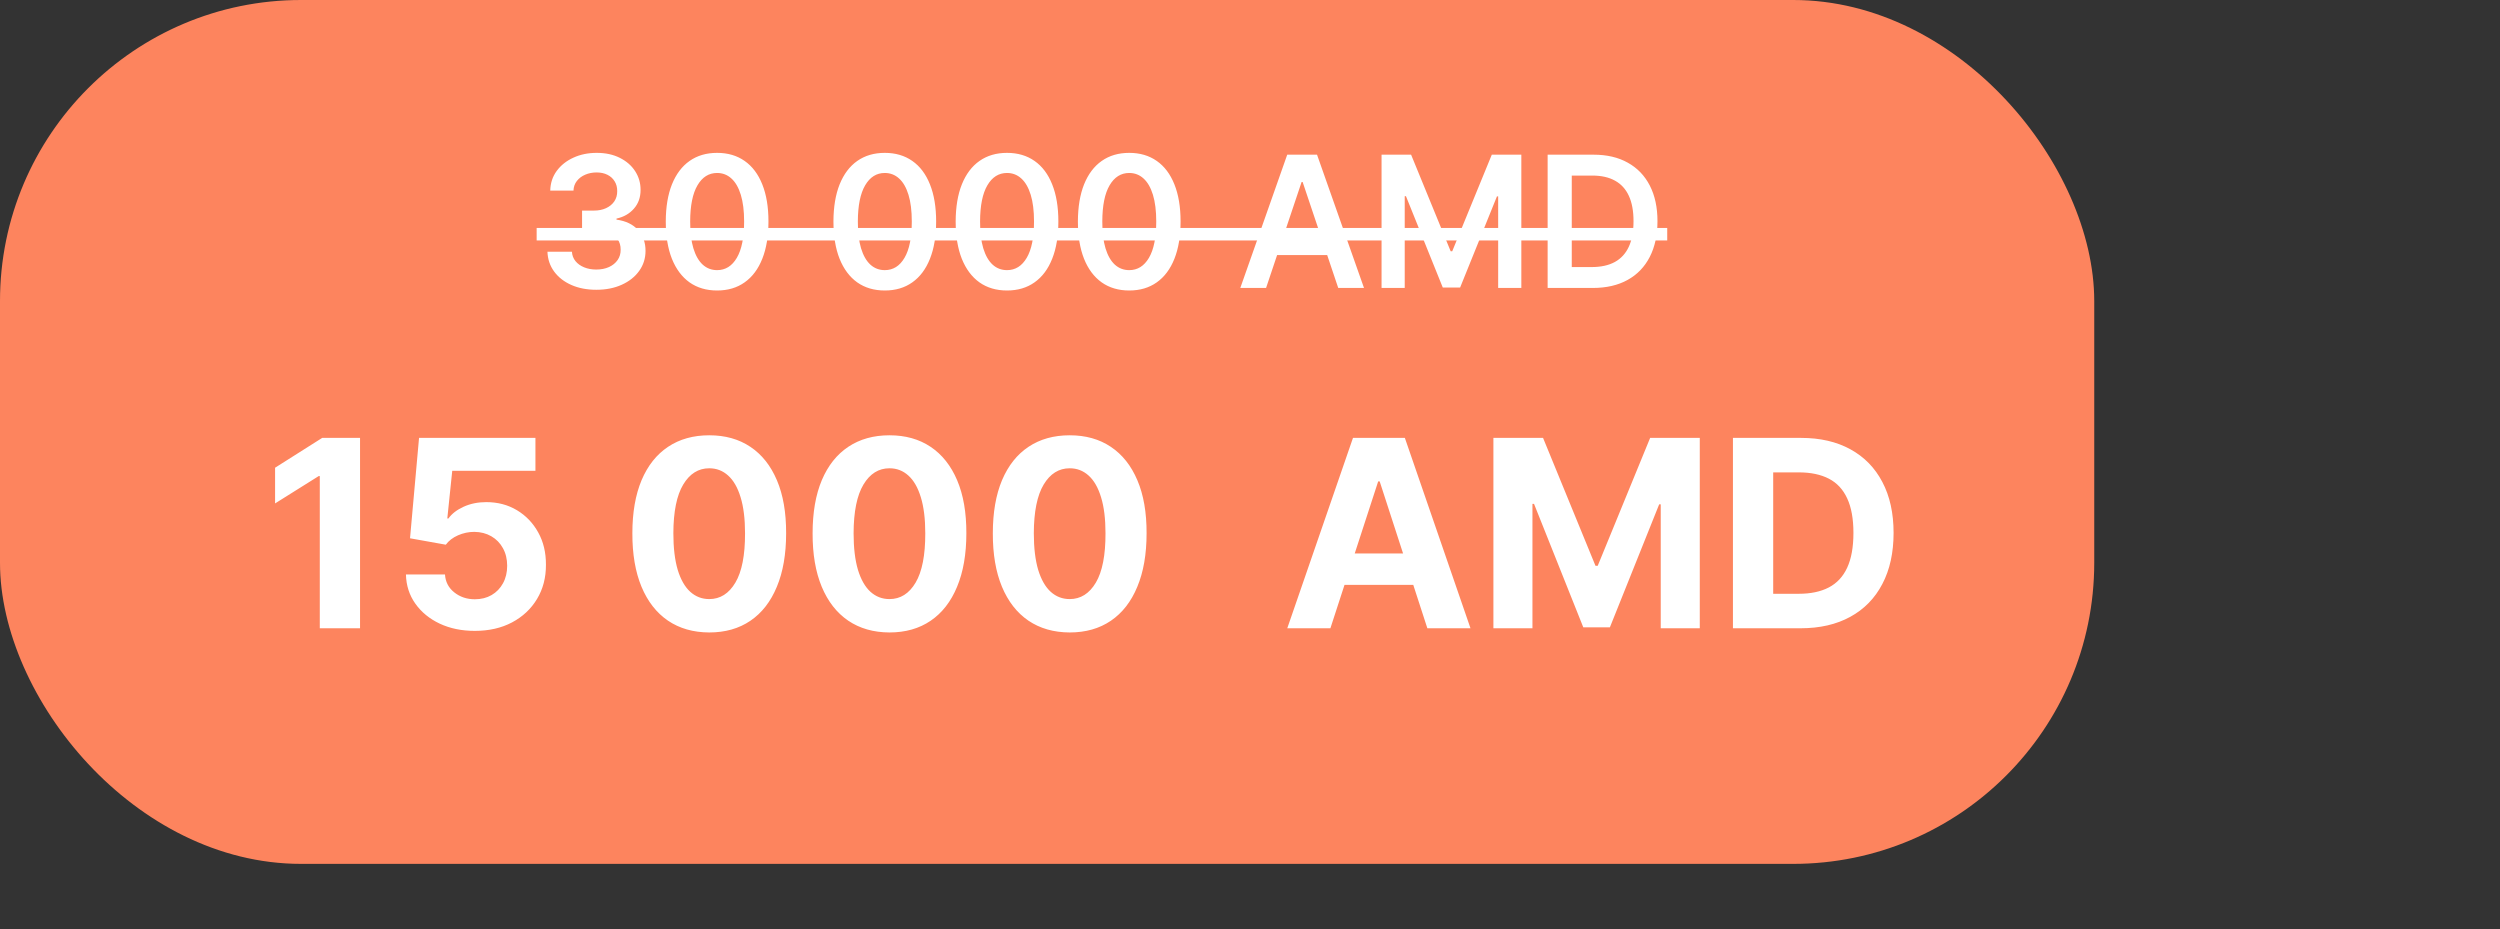
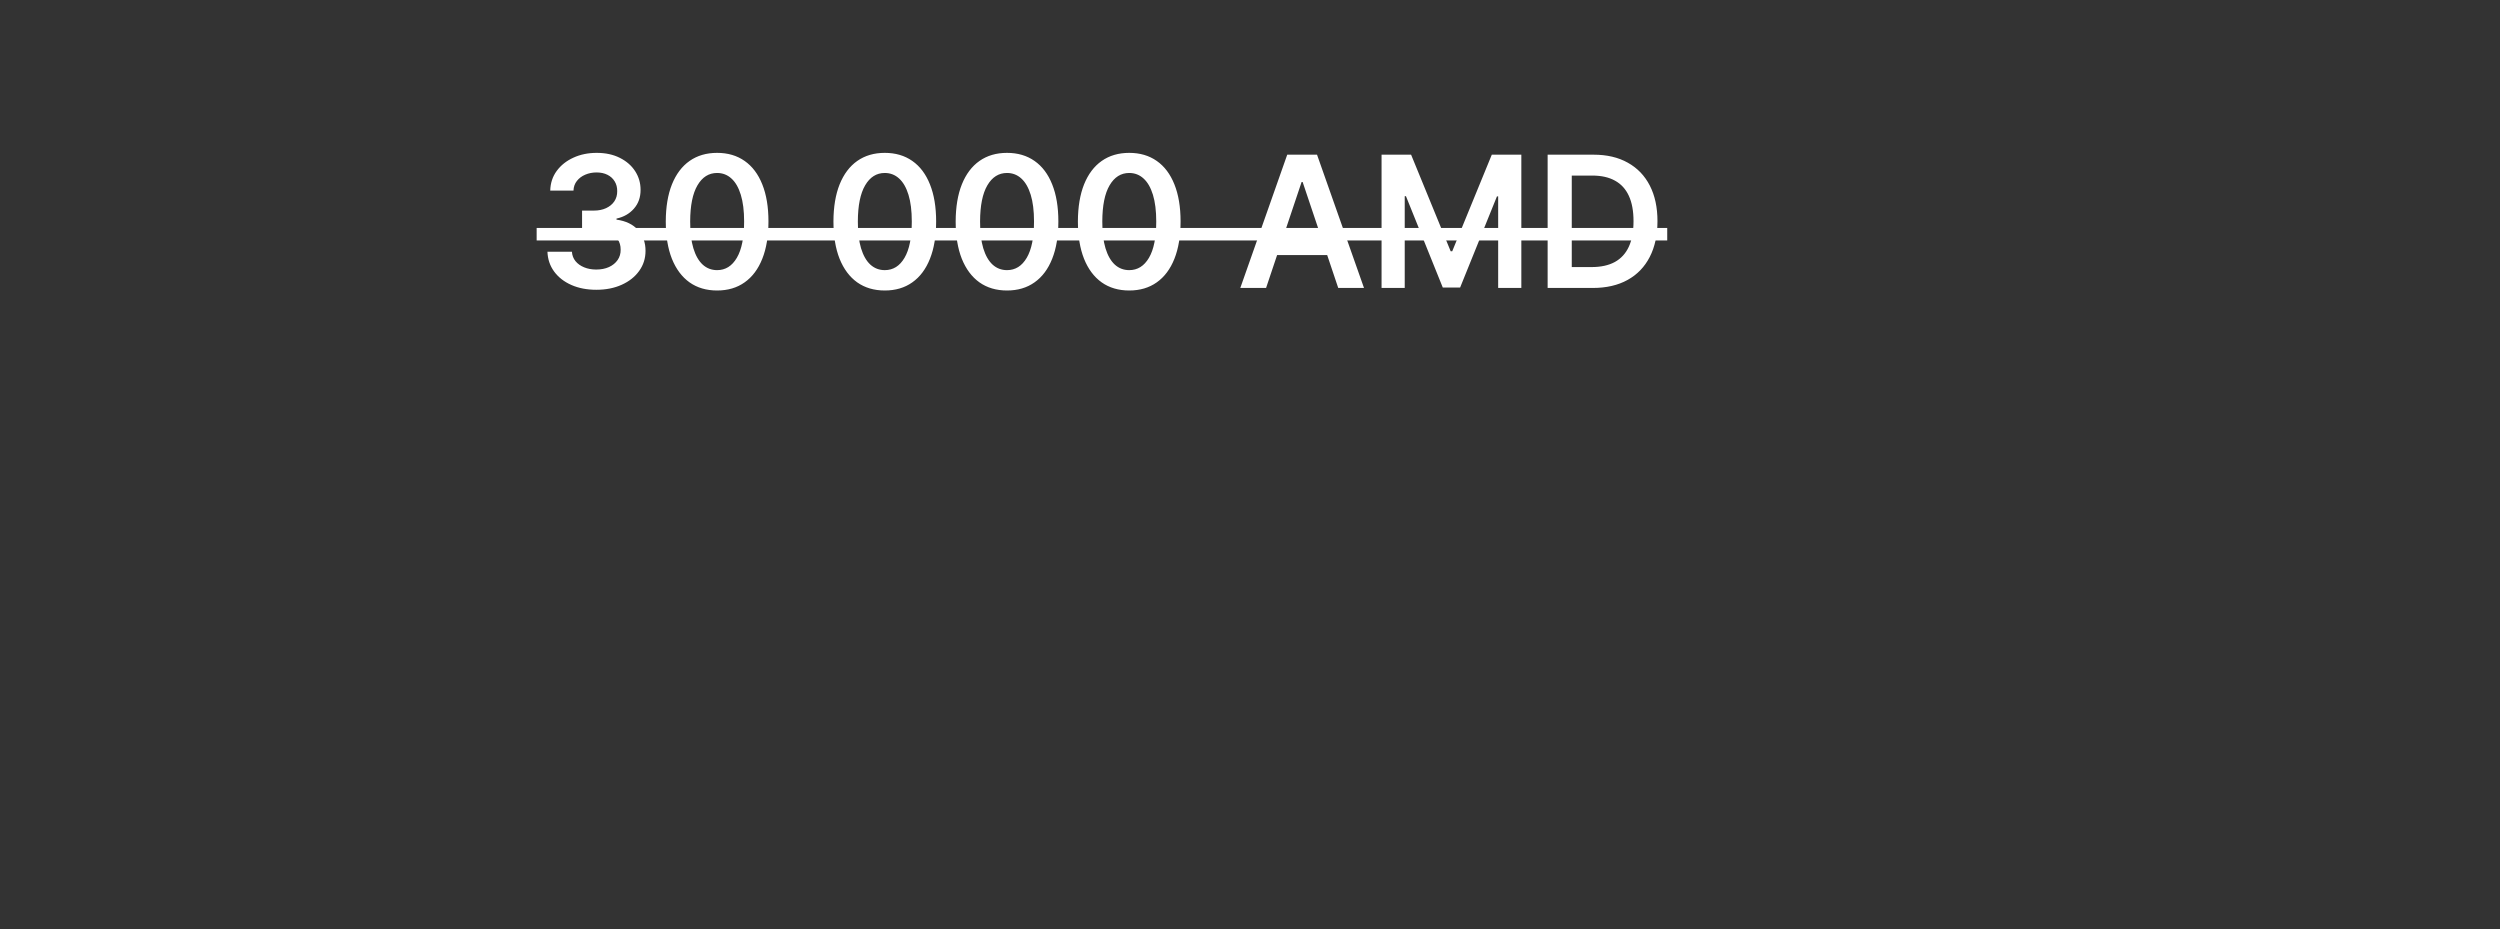
<svg xmlns="http://www.w3.org/2000/svg" width="191" height="71" viewBox="0 0 191 71" fill="none">
  <rect x="0" y="0" width="191" height="71" fill="#333333" stroke="none" />
-   <rect width="160" height="66" rx="23" fill="#FD845E" />
  <path d="M45.559 22.139C44.843 22.139 44.207 22.017 43.65 21.771C43.096 21.526 42.659 21.185 42.337 20.747C42.016 20.31 41.845 19.804 41.825 19.231H43.695C43.711 19.506 43.802 19.746 43.968 19.952C44.134 20.154 44.354 20.311 44.629 20.424C44.904 20.537 45.213 20.593 45.554 20.593C45.919 20.593 46.242 20.53 46.523 20.404C46.805 20.275 47.026 20.096 47.185 19.867C47.344 19.639 47.422 19.375 47.418 19.077C47.422 18.768 47.342 18.497 47.18 18.261C47.017 18.026 46.782 17.842 46.474 17.709C46.169 17.577 45.801 17.511 45.37 17.511H44.47V16.089H45.37C45.725 16.089 46.035 16.027 46.3 15.905C46.568 15.782 46.779 15.61 46.931 15.388C47.084 15.162 47.158 14.902 47.155 14.607C47.158 14.319 47.093 14.069 46.961 13.857C46.832 13.641 46.648 13.474 46.409 13.354C46.174 13.235 45.897 13.175 45.579 13.175C45.267 13.175 44.979 13.232 44.714 13.345C44.449 13.457 44.235 13.618 44.072 13.827C43.91 14.032 43.824 14.277 43.814 14.562H42.039C42.052 13.992 42.216 13.492 42.531 13.061C42.849 12.627 43.274 12.289 43.804 12.047C44.334 11.802 44.929 11.679 45.589 11.679C46.268 11.679 46.858 11.807 47.359 12.062C47.862 12.314 48.252 12.653 48.527 13.081C48.802 13.508 48.94 13.981 48.94 14.498C48.943 15.071 48.774 15.552 48.432 15.94C48.094 16.327 47.65 16.581 47.1 16.7V16.78C47.816 16.879 48.365 17.144 48.746 17.575C49.13 18.003 49.321 18.535 49.318 19.171C49.318 19.741 49.155 20.252 48.83 20.702C48.509 21.15 48.065 21.501 47.498 21.756C46.934 22.012 46.288 22.139 45.559 22.139ZM54.788 22.194C53.969 22.194 53.266 21.987 52.679 21.572C52.096 21.155 51.647 20.553 51.332 19.768C51.021 18.979 50.865 18.029 50.865 16.919C50.868 15.809 51.026 14.864 51.337 14.085C51.652 13.303 52.101 12.706 52.684 12.296C53.271 11.884 53.972 11.679 54.788 11.679C55.603 11.679 56.304 11.884 56.89 12.296C57.477 12.706 57.926 13.303 58.238 14.085C58.553 14.867 58.71 15.812 58.71 16.919C58.71 18.033 58.553 18.984 58.238 19.773C57.926 20.558 57.477 21.158 56.89 21.572C56.307 21.987 55.606 22.194 54.788 22.194ZM54.788 20.638C55.424 20.638 55.926 20.325 56.294 19.698C56.665 19.068 56.851 18.142 56.851 16.919C56.851 16.11 56.766 15.431 56.597 14.881C56.428 14.331 56.19 13.916 55.881 13.638C55.573 13.356 55.208 13.215 54.788 13.215C54.154 13.215 53.654 13.53 53.286 14.16C52.918 14.786 52.733 15.706 52.729 16.919C52.726 17.731 52.807 18.414 52.973 18.967C53.142 19.521 53.38 19.938 53.689 20.22C53.997 20.499 54.363 20.638 54.788 20.638ZM67.598 22.194C66.779 22.194 66.077 21.987 65.49 21.572C64.907 21.155 64.458 20.553 64.143 19.768C63.831 18.979 63.675 18.029 63.675 16.919C63.679 15.809 63.836 14.864 64.148 14.085C64.463 13.303 64.912 12.706 65.495 12.296C66.082 11.884 66.783 11.679 67.598 11.679C68.413 11.679 69.114 11.884 69.701 12.296C70.288 12.706 70.737 13.303 71.048 14.085C71.363 14.867 71.521 15.812 71.521 16.919C71.521 18.033 71.363 18.984 71.048 19.773C70.737 20.558 70.288 21.158 69.701 21.572C69.118 21.987 68.417 22.194 67.598 22.194ZM67.598 20.638C68.234 20.638 68.737 20.325 69.104 19.698C69.476 19.068 69.661 18.142 69.661 16.919C69.661 16.11 69.577 15.431 69.408 14.881C69.239 14.331 69 13.916 68.692 13.638C68.383 13.356 68.019 13.215 67.598 13.215C66.965 13.215 66.465 13.53 66.097 14.16C65.729 14.786 65.543 15.706 65.54 16.919C65.537 17.731 65.618 18.414 65.783 18.967C65.952 19.521 66.191 19.938 66.499 20.22C66.808 20.499 67.174 20.638 67.598 20.638ZM76.936 22.194C76.117 22.194 75.415 21.987 74.828 21.572C74.245 21.155 73.796 20.553 73.481 19.768C73.169 18.979 73.013 18.029 73.013 16.919C73.017 15.809 73.174 14.864 73.486 14.085C73.8 13.303 74.25 12.706 74.833 12.296C75.42 11.884 76.121 11.679 76.936 11.679C77.751 11.679 78.452 11.884 79.039 12.296C79.626 12.706 80.075 13.303 80.386 14.085C80.701 14.867 80.859 15.812 80.859 16.919C80.859 18.033 80.701 18.984 80.386 19.773C80.075 20.558 79.626 21.158 79.039 21.572C78.456 21.987 77.755 22.194 76.936 22.194ZM76.936 20.638C77.572 20.638 78.074 20.325 78.442 19.698C78.814 19.068 78.999 18.142 78.999 16.919C78.999 16.11 78.915 15.431 78.746 14.881C78.576 14.331 78.338 13.916 78.03 13.638C77.721 13.356 77.357 13.215 76.936 13.215C76.303 13.215 75.802 13.53 75.434 14.16C75.067 14.786 74.881 15.706 74.878 16.919C74.874 17.731 74.956 18.414 75.121 18.967C75.29 19.521 75.529 19.938 75.837 20.22C76.145 20.499 76.512 20.638 76.936 20.638ZM86.274 22.194C85.455 22.194 84.752 21.987 84.166 21.572C83.582 21.155 83.133 20.553 82.819 19.768C82.507 18.979 82.351 18.029 82.351 16.919C82.355 15.809 82.512 14.864 82.823 14.085C83.138 13.303 83.588 12.706 84.171 12.296C84.757 11.884 85.459 11.679 86.274 11.679C87.089 11.679 87.79 11.884 88.377 12.296C88.963 12.706 89.412 13.303 89.724 14.085C90.039 14.867 90.196 15.812 90.196 16.919C90.196 18.033 90.039 18.984 89.724 19.773C89.412 20.558 88.963 21.158 88.377 21.572C87.793 21.987 87.092 22.194 86.274 22.194ZM86.274 20.638C86.91 20.638 87.412 20.325 87.78 19.698C88.151 19.068 88.337 18.142 88.337 16.919C88.337 16.11 88.252 15.431 88.084 14.881C87.914 14.331 87.676 13.916 87.368 13.638C87.059 13.356 86.695 13.215 86.274 13.215C85.641 13.215 85.14 13.53 84.772 14.16C84.404 14.786 84.219 15.706 84.216 16.919C84.212 17.731 84.293 18.414 84.459 18.967C84.628 19.521 84.867 19.938 85.175 20.22C85.483 20.499 85.85 20.638 86.274 20.638ZM96.728 22H94.759L98.344 11.818H100.621L104.21 22H102.241L99.522 13.906H99.442L96.728 22ZM96.792 18.008H102.162V19.489H96.792V18.008ZM105.551 11.818H107.808L110.831 19.196H110.95L113.973 11.818H116.23V22H114.46V15.005H114.366L111.552 21.97H110.229L107.415 14.99H107.321V22H105.551V11.818ZM121.689 22H118.239V11.818H121.759C122.769 11.818 123.638 12.022 124.364 12.43C125.093 12.834 125.653 13.416 126.044 14.175C126.435 14.934 126.631 15.842 126.631 16.899C126.631 17.96 126.433 18.871 126.039 19.634C125.648 20.396 125.083 20.981 124.344 21.389C123.608 21.796 122.723 22 121.689 22ZM120.083 20.404H121.599C122.309 20.404 122.9 20.275 123.374 20.016C123.848 19.755 124.205 19.365 124.443 18.848C124.682 18.328 124.801 17.678 124.801 16.899C124.801 16.12 124.682 15.474 124.443 14.96C124.205 14.443 123.852 14.057 123.384 13.802C122.92 13.543 122.344 13.414 121.654 13.414H120.083V20.404Z" fill="white" />
  <path d="M41 17.416H127.376V18.371H41V17.416Z" fill="white" />
-   <path d="M27.507 33.455V48H24.432V36.374H24.347L21.016 38.462V35.734L24.616 33.455H27.507ZM36.277 48.199C35.273 48.199 34.378 48.014 33.592 47.645C32.811 47.276 32.191 46.767 31.731 46.118C31.272 45.469 31.033 44.726 31.014 43.888H33.997C34.03 44.451 34.267 44.908 34.707 45.258C35.147 45.609 35.671 45.784 36.277 45.784C36.76 45.784 37.186 45.678 37.555 45.465C37.929 45.247 38.22 44.946 38.429 44.562C38.642 44.174 38.748 43.729 38.748 43.227C38.748 42.716 38.639 42.266 38.422 41.878C38.209 41.49 37.913 41.187 37.534 40.969C37.155 40.751 36.722 40.64 36.234 40.635C35.808 40.635 35.394 40.722 34.991 40.898C34.593 41.073 34.283 41.312 34.061 41.615L31.326 41.125L32.015 33.455H40.907V35.969H34.551L34.174 39.612H34.26C34.515 39.252 34.901 38.954 35.417 38.717C35.933 38.481 36.511 38.362 37.15 38.362C38.026 38.362 38.807 38.568 39.494 38.98C40.181 39.392 40.723 39.958 41.12 40.678C41.518 41.392 41.715 42.216 41.71 43.149C41.715 44.129 41.487 45.001 41.028 45.763C40.574 46.52 39.937 47.117 39.117 47.553C38.303 47.983 37.356 48.199 36.277 48.199ZM54.187 48.32C52.965 48.315 51.914 48.014 51.033 47.418C50.157 46.821 49.483 45.957 49.009 44.825C48.541 43.694 48.309 42.332 48.313 40.742C48.313 39.155 48.548 37.803 49.016 36.686C49.49 35.569 50.164 34.719 51.041 34.136C51.921 33.549 52.97 33.256 54.187 33.256C55.404 33.256 56.45 33.549 57.326 34.136C58.207 34.724 58.884 35.576 59.357 36.693C59.831 37.806 60.065 39.155 60.06 40.742C60.06 42.337 59.824 43.701 59.35 44.832C58.881 45.964 58.209 46.828 57.333 47.425C56.457 48.021 55.408 48.32 54.187 48.32ZM54.187 45.77C55.02 45.77 55.685 45.351 56.182 44.513C56.68 43.675 56.926 42.418 56.921 40.742C56.921 39.638 56.807 38.72 56.58 37.986C56.358 37.252 56.041 36.7 55.629 36.331C55.221 35.962 54.741 35.777 54.187 35.777C53.358 35.777 52.695 36.191 52.198 37.02C51.701 37.849 51.45 39.089 51.445 40.742C51.445 41.859 51.557 42.792 51.779 43.54C52.006 44.283 52.326 44.842 52.738 45.216C53.15 45.585 53.633 45.77 54.187 45.77ZM67.956 48.32C66.735 48.315 65.684 48.014 64.803 47.418C63.927 46.821 63.252 45.957 62.779 44.825C62.31 43.694 62.078 42.332 62.083 40.742C62.083 39.155 62.317 37.803 62.786 36.686C63.259 35.569 63.934 34.719 64.81 34.136C65.691 33.549 66.74 33.256 67.956 33.256C69.173 33.256 70.22 33.549 71.096 34.136C71.976 34.724 72.653 35.576 73.127 36.693C73.6 37.806 73.835 39.155 73.83 40.742C73.83 42.337 73.593 43.701 73.12 44.832C72.651 45.964 71.979 46.828 71.103 47.425C70.227 48.021 69.178 48.32 67.956 48.32ZM67.956 45.77C68.79 45.77 69.455 45.351 69.952 44.513C70.449 43.675 70.695 42.418 70.691 40.742C70.691 39.638 70.577 38.72 70.35 37.986C70.127 37.252 69.81 36.7 69.398 36.331C68.991 35.962 68.51 35.777 67.956 35.777C67.128 35.777 66.465 36.191 65.968 37.02C65.471 37.849 65.22 39.089 65.215 40.742C65.215 41.859 65.326 42.792 65.549 43.54C65.776 44.283 66.096 44.842 66.507 45.216C66.919 45.585 67.402 45.77 67.956 45.77ZM81.726 48.32C80.504 48.315 79.453 48.014 78.572 47.418C77.697 46.821 77.022 45.957 76.548 44.825C76.079 43.694 75.847 42.332 75.852 40.742C75.852 39.155 76.087 37.803 76.555 36.686C77.029 35.569 77.704 34.719 78.579 34.136C79.46 33.549 80.509 33.256 81.726 33.256C82.943 33.256 83.989 33.549 84.865 34.136C85.746 34.724 86.423 35.576 86.896 36.693C87.37 37.806 87.604 39.155 87.599 40.742C87.599 42.337 87.363 43.701 86.889 44.832C86.421 45.964 85.748 46.828 84.872 47.425C83.996 48.021 82.947 48.32 81.726 48.32ZM81.726 45.77C82.559 45.77 83.224 45.351 83.722 44.513C84.219 43.675 84.465 42.418 84.46 40.742C84.46 39.638 84.347 38.72 84.119 37.986C83.897 37.252 83.579 36.7 83.168 36.331C82.76 35.962 82.28 35.777 81.726 35.777C80.897 35.777 80.234 36.191 79.737 37.02C79.24 37.849 78.989 39.089 78.984 40.742C78.984 41.859 79.096 42.792 79.318 43.54C79.546 44.283 79.865 44.842 80.277 45.216C80.689 45.585 81.172 45.77 81.726 45.77ZM101.642 48H98.347L103.368 33.455H107.331L112.346 48H109.05L105.407 36.778H105.293L101.642 48ZM101.436 42.283H109.221V44.683H101.436V42.283ZM114.096 33.455H117.889L121.895 43.227H122.065L126.071 33.455H129.863V48H126.88V38.533H126.76L122.995 47.929H120.964L117.2 38.497H117.079V48H114.096V33.455ZM137.553 48H132.397V33.455H137.596C139.059 33.455 140.318 33.746 141.374 34.328C142.43 34.906 143.242 35.737 143.81 36.821C144.383 37.905 144.67 39.203 144.67 40.713C144.67 42.228 144.383 43.53 143.81 44.619C143.242 45.708 142.425 46.544 141.36 47.126C140.299 47.709 139.031 48 137.553 48ZM135.472 45.365H137.425C138.335 45.365 139.099 45.204 139.719 44.882C140.344 44.555 140.813 44.051 141.126 43.369C141.443 42.683 141.602 41.797 141.602 40.713C141.602 39.638 141.443 38.76 141.126 38.078C140.813 37.396 140.347 36.894 139.727 36.572C139.106 36.251 138.342 36.09 137.433 36.09H135.472V45.365Z" fill="white" />
</svg>